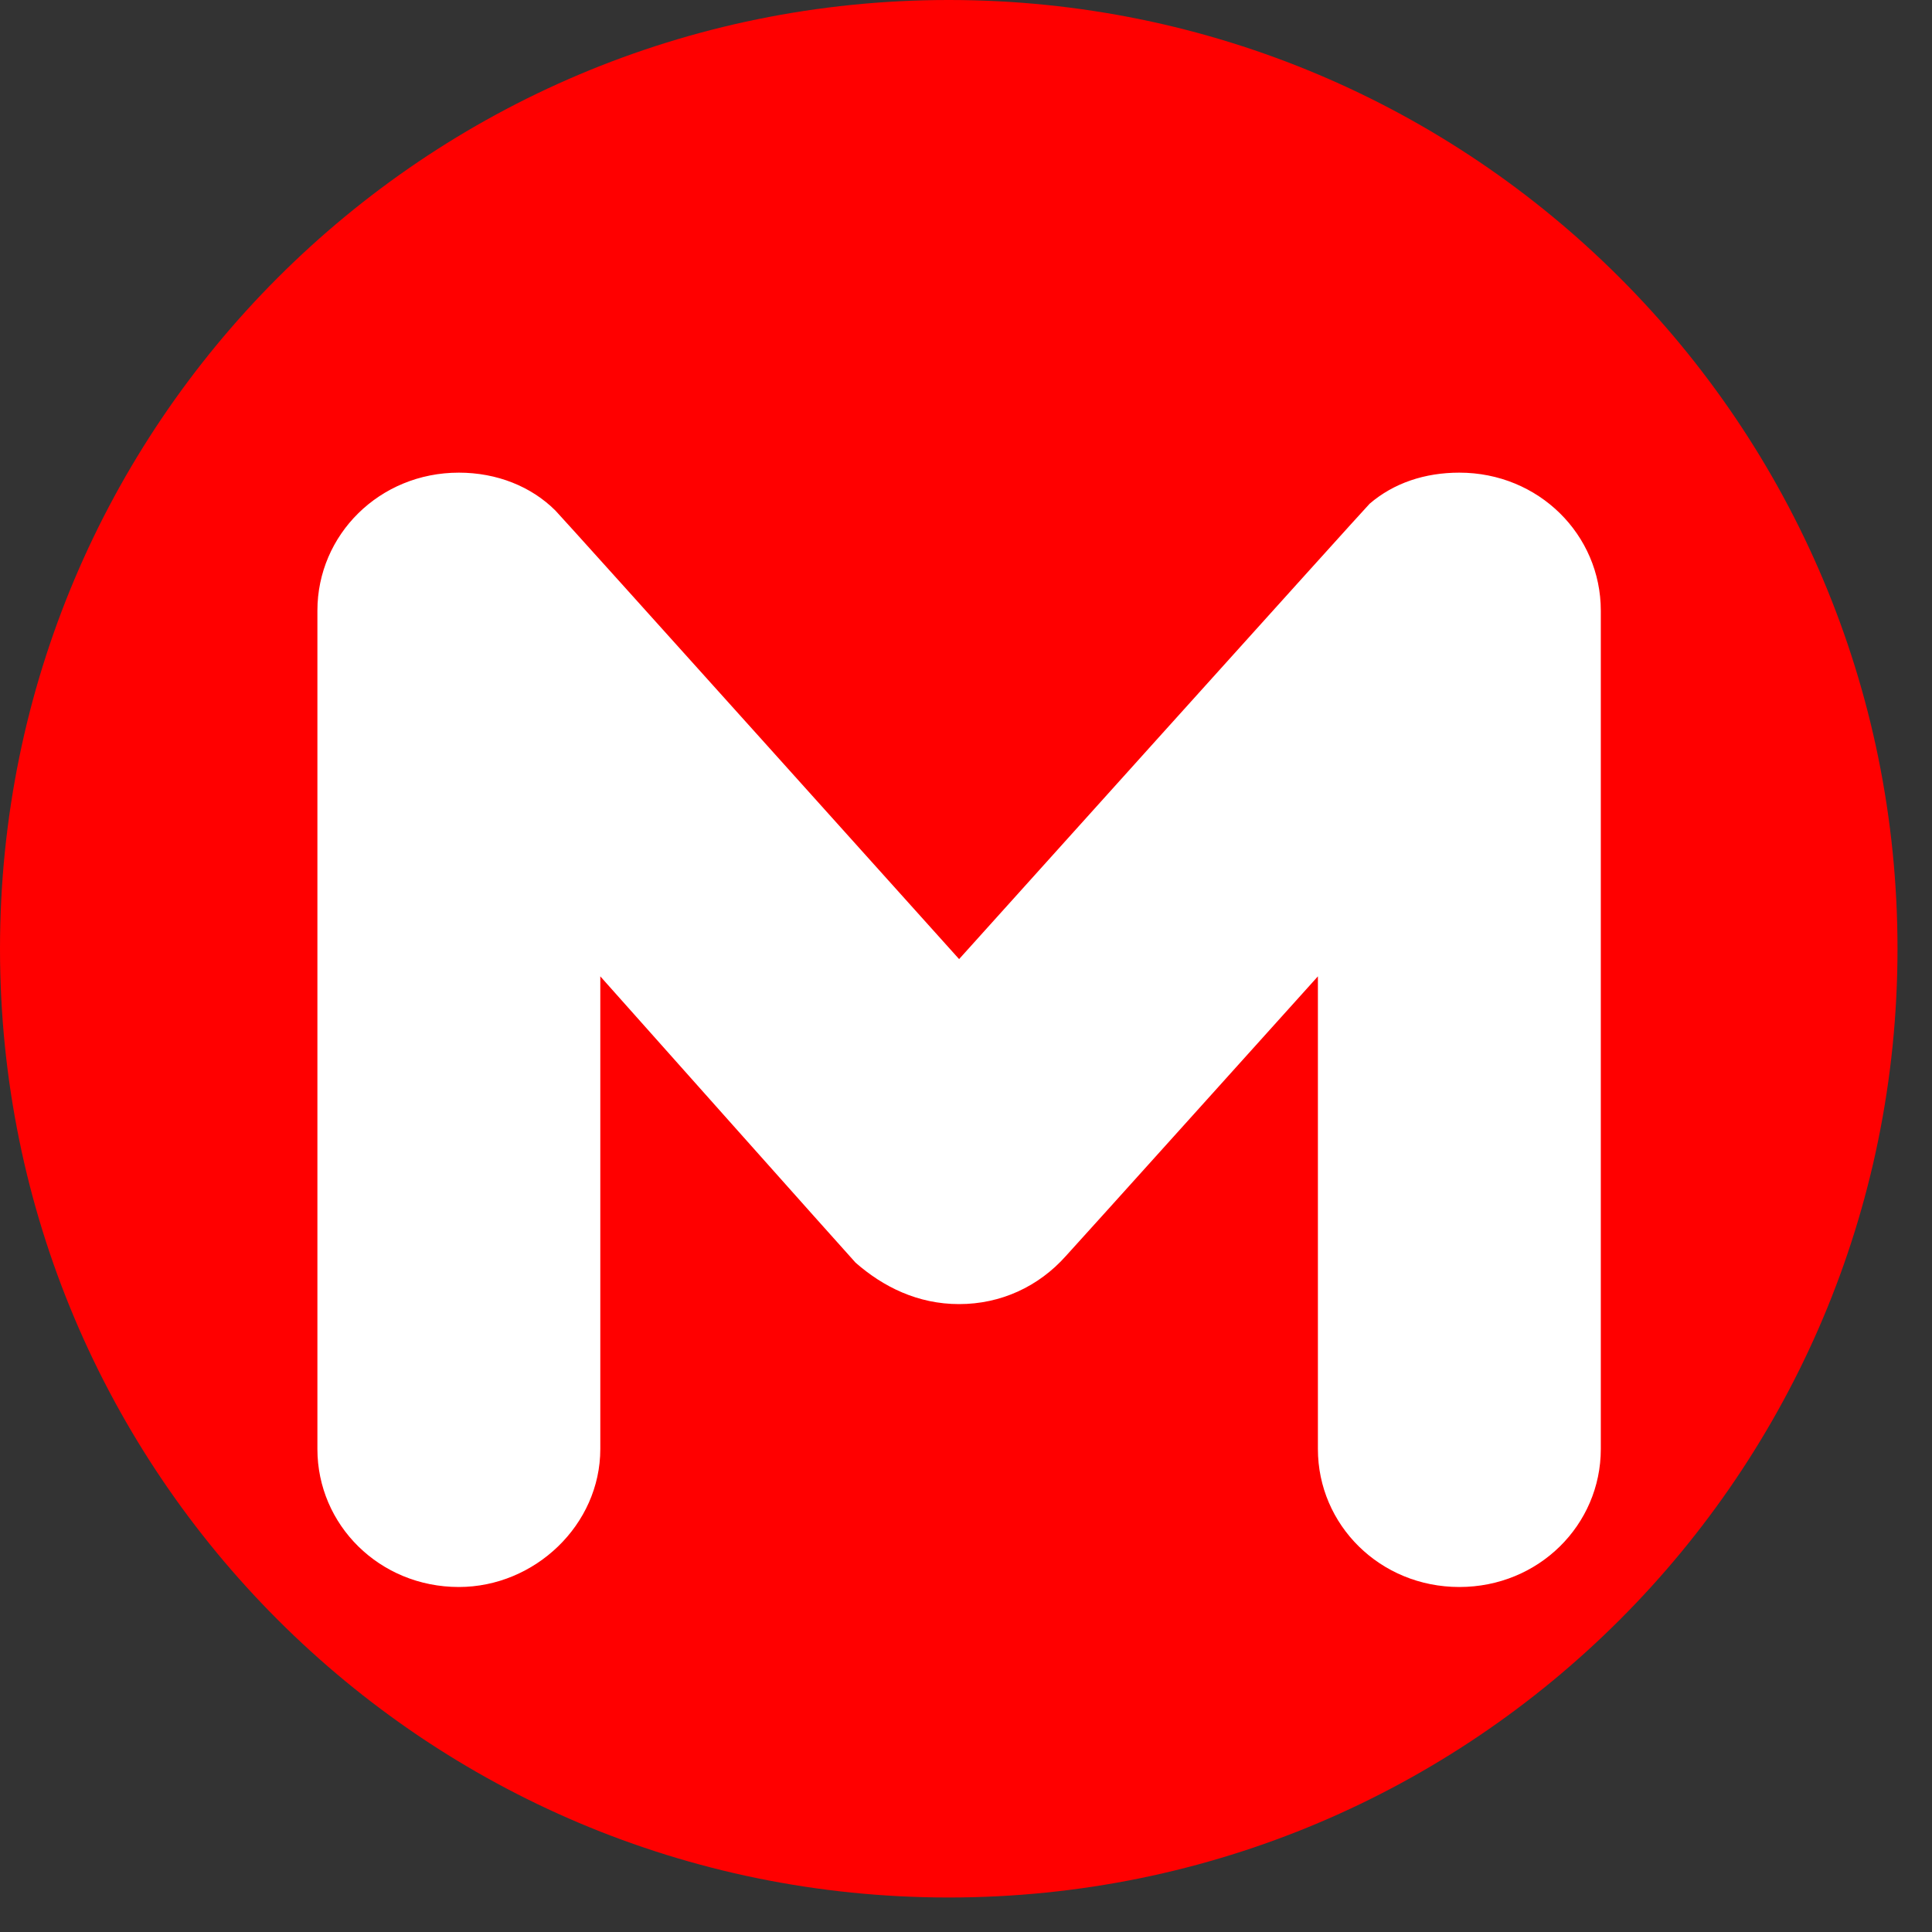
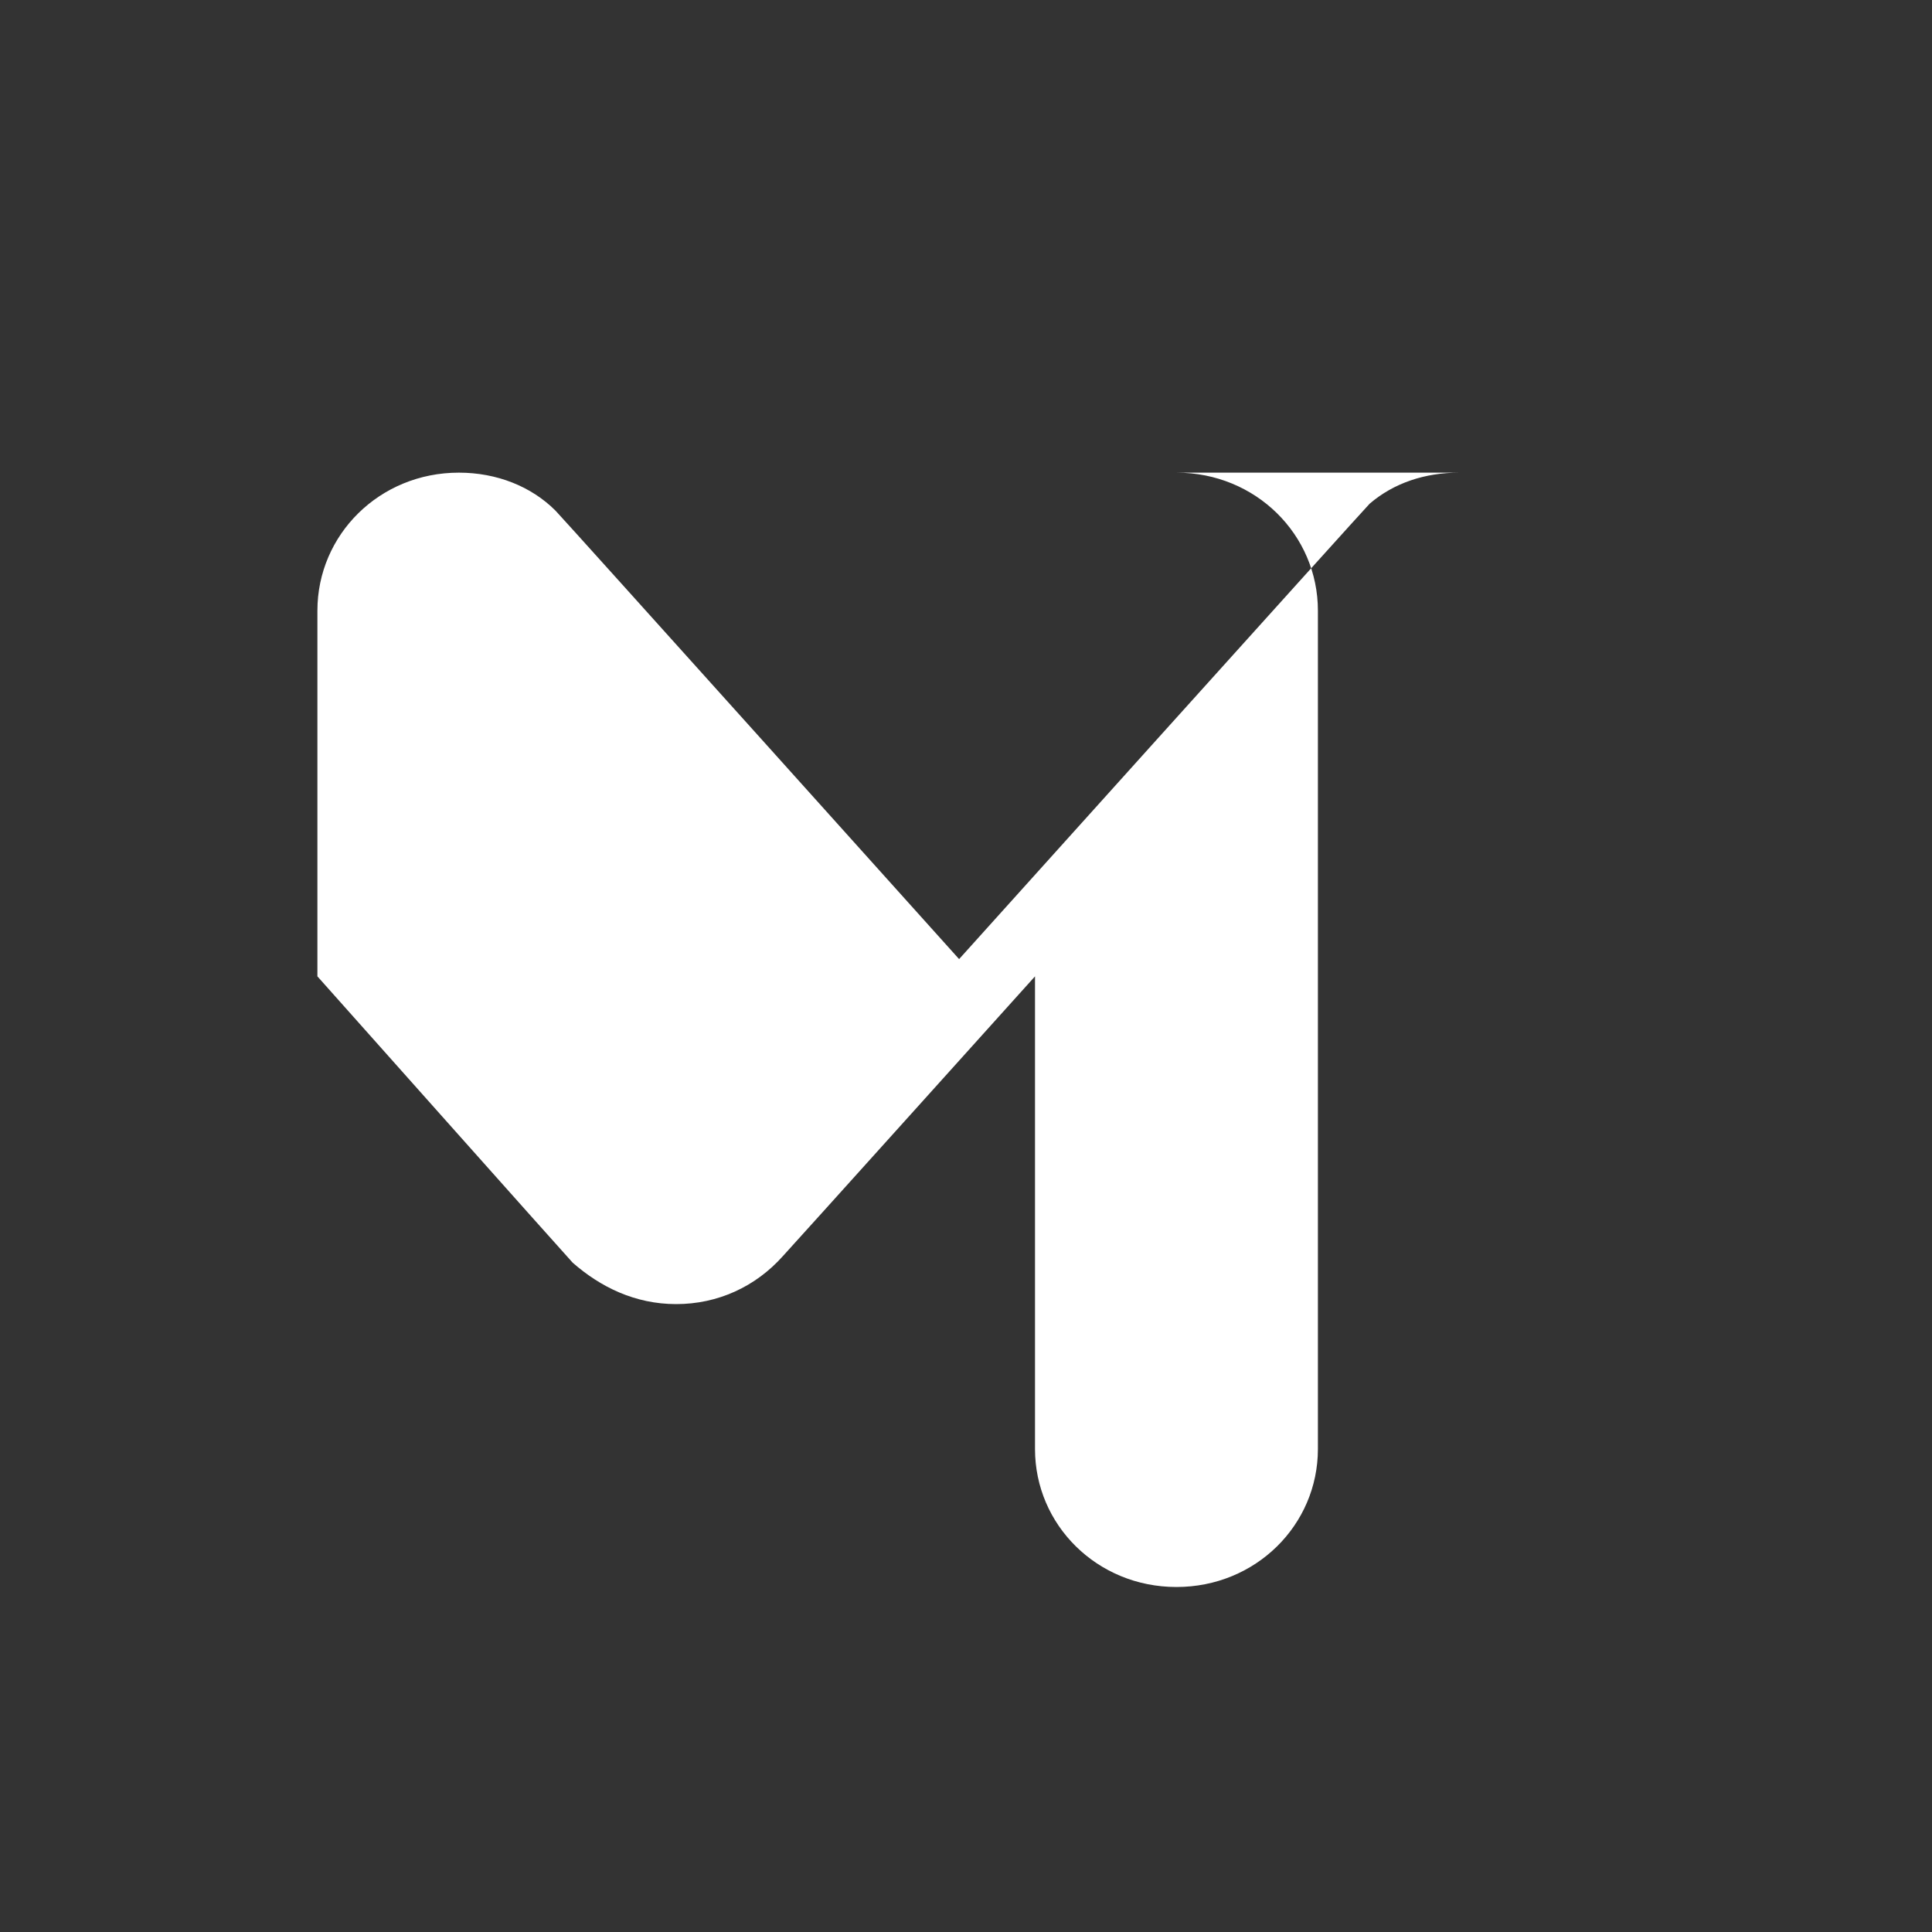
<svg xmlns="http://www.w3.org/2000/svg" version="1.2" viewBox="0 0 56 56" width="56" height="56">
  <rect x="0" y="0" width="56" height="56" fill="#333333" stroke="none" />
  <title>logo (71)-svg</title>
  <style>
		.s0 { fill: #ff0000 } 
		.s1 { fill: #ffffff } 
	</style>
  <g id="Layer">
-     <path id="Слой 1" class="s0" d="m27.5 55c-15.2 0-27.5-12.3-27.5-27.5 0-15.2 12.3-27.5 27.5-27.5 15.2 0 27.5 12.3 27.5 27.5 0 15.2-12.3 27.5-27.5 27.5z" />
-     <path id="Layer" class="s1" d="m42.3 13.7c-1 0-1.9 0.3-2.6 0.9-0.2 0.2-11.9 13.2-11.9 13.2 0 0-11.5-12.8-11.7-13-0.7-0.7-1.7-1.1-2.8-1.1-2.3 0-4.1 1.8-4.1 4v24.3c0 2.2 1.8 4 4.1 4 2.2 0 4.1-1.8 4.1-4v-13.7c0 0 7.3 8.2 7.4 8.3 0.8 0.7 1.8 1.2 3 1.2 1.2 0 2.3-0.5 3.1-1.4 0.1-0.1 7.3-8.1 7.3-8.1v13.7c0 2.2 1.8 4 4.1 4 2.3 0 4.1-1.8 4.1-4v-24.3c0-2.2-1.8-4-4.1-4z" />
+     <path id="Layer" class="s1" d="m42.3 13.7c-1 0-1.9 0.3-2.6 0.9-0.2 0.2-11.9 13.2-11.9 13.2 0 0-11.5-12.8-11.7-13-0.7-0.7-1.7-1.1-2.8-1.1-2.3 0-4.1 1.8-4.1 4v24.3v-13.7c0 0 7.3 8.2 7.4 8.3 0.8 0.7 1.8 1.2 3 1.2 1.2 0 2.3-0.5 3.1-1.4 0.1-0.1 7.3-8.1 7.3-8.1v13.7c0 2.2 1.8 4 4.1 4 2.3 0 4.1-1.8 4.1-4v-24.3c0-2.2-1.8-4-4.1-4z" />
  </g>
</svg>